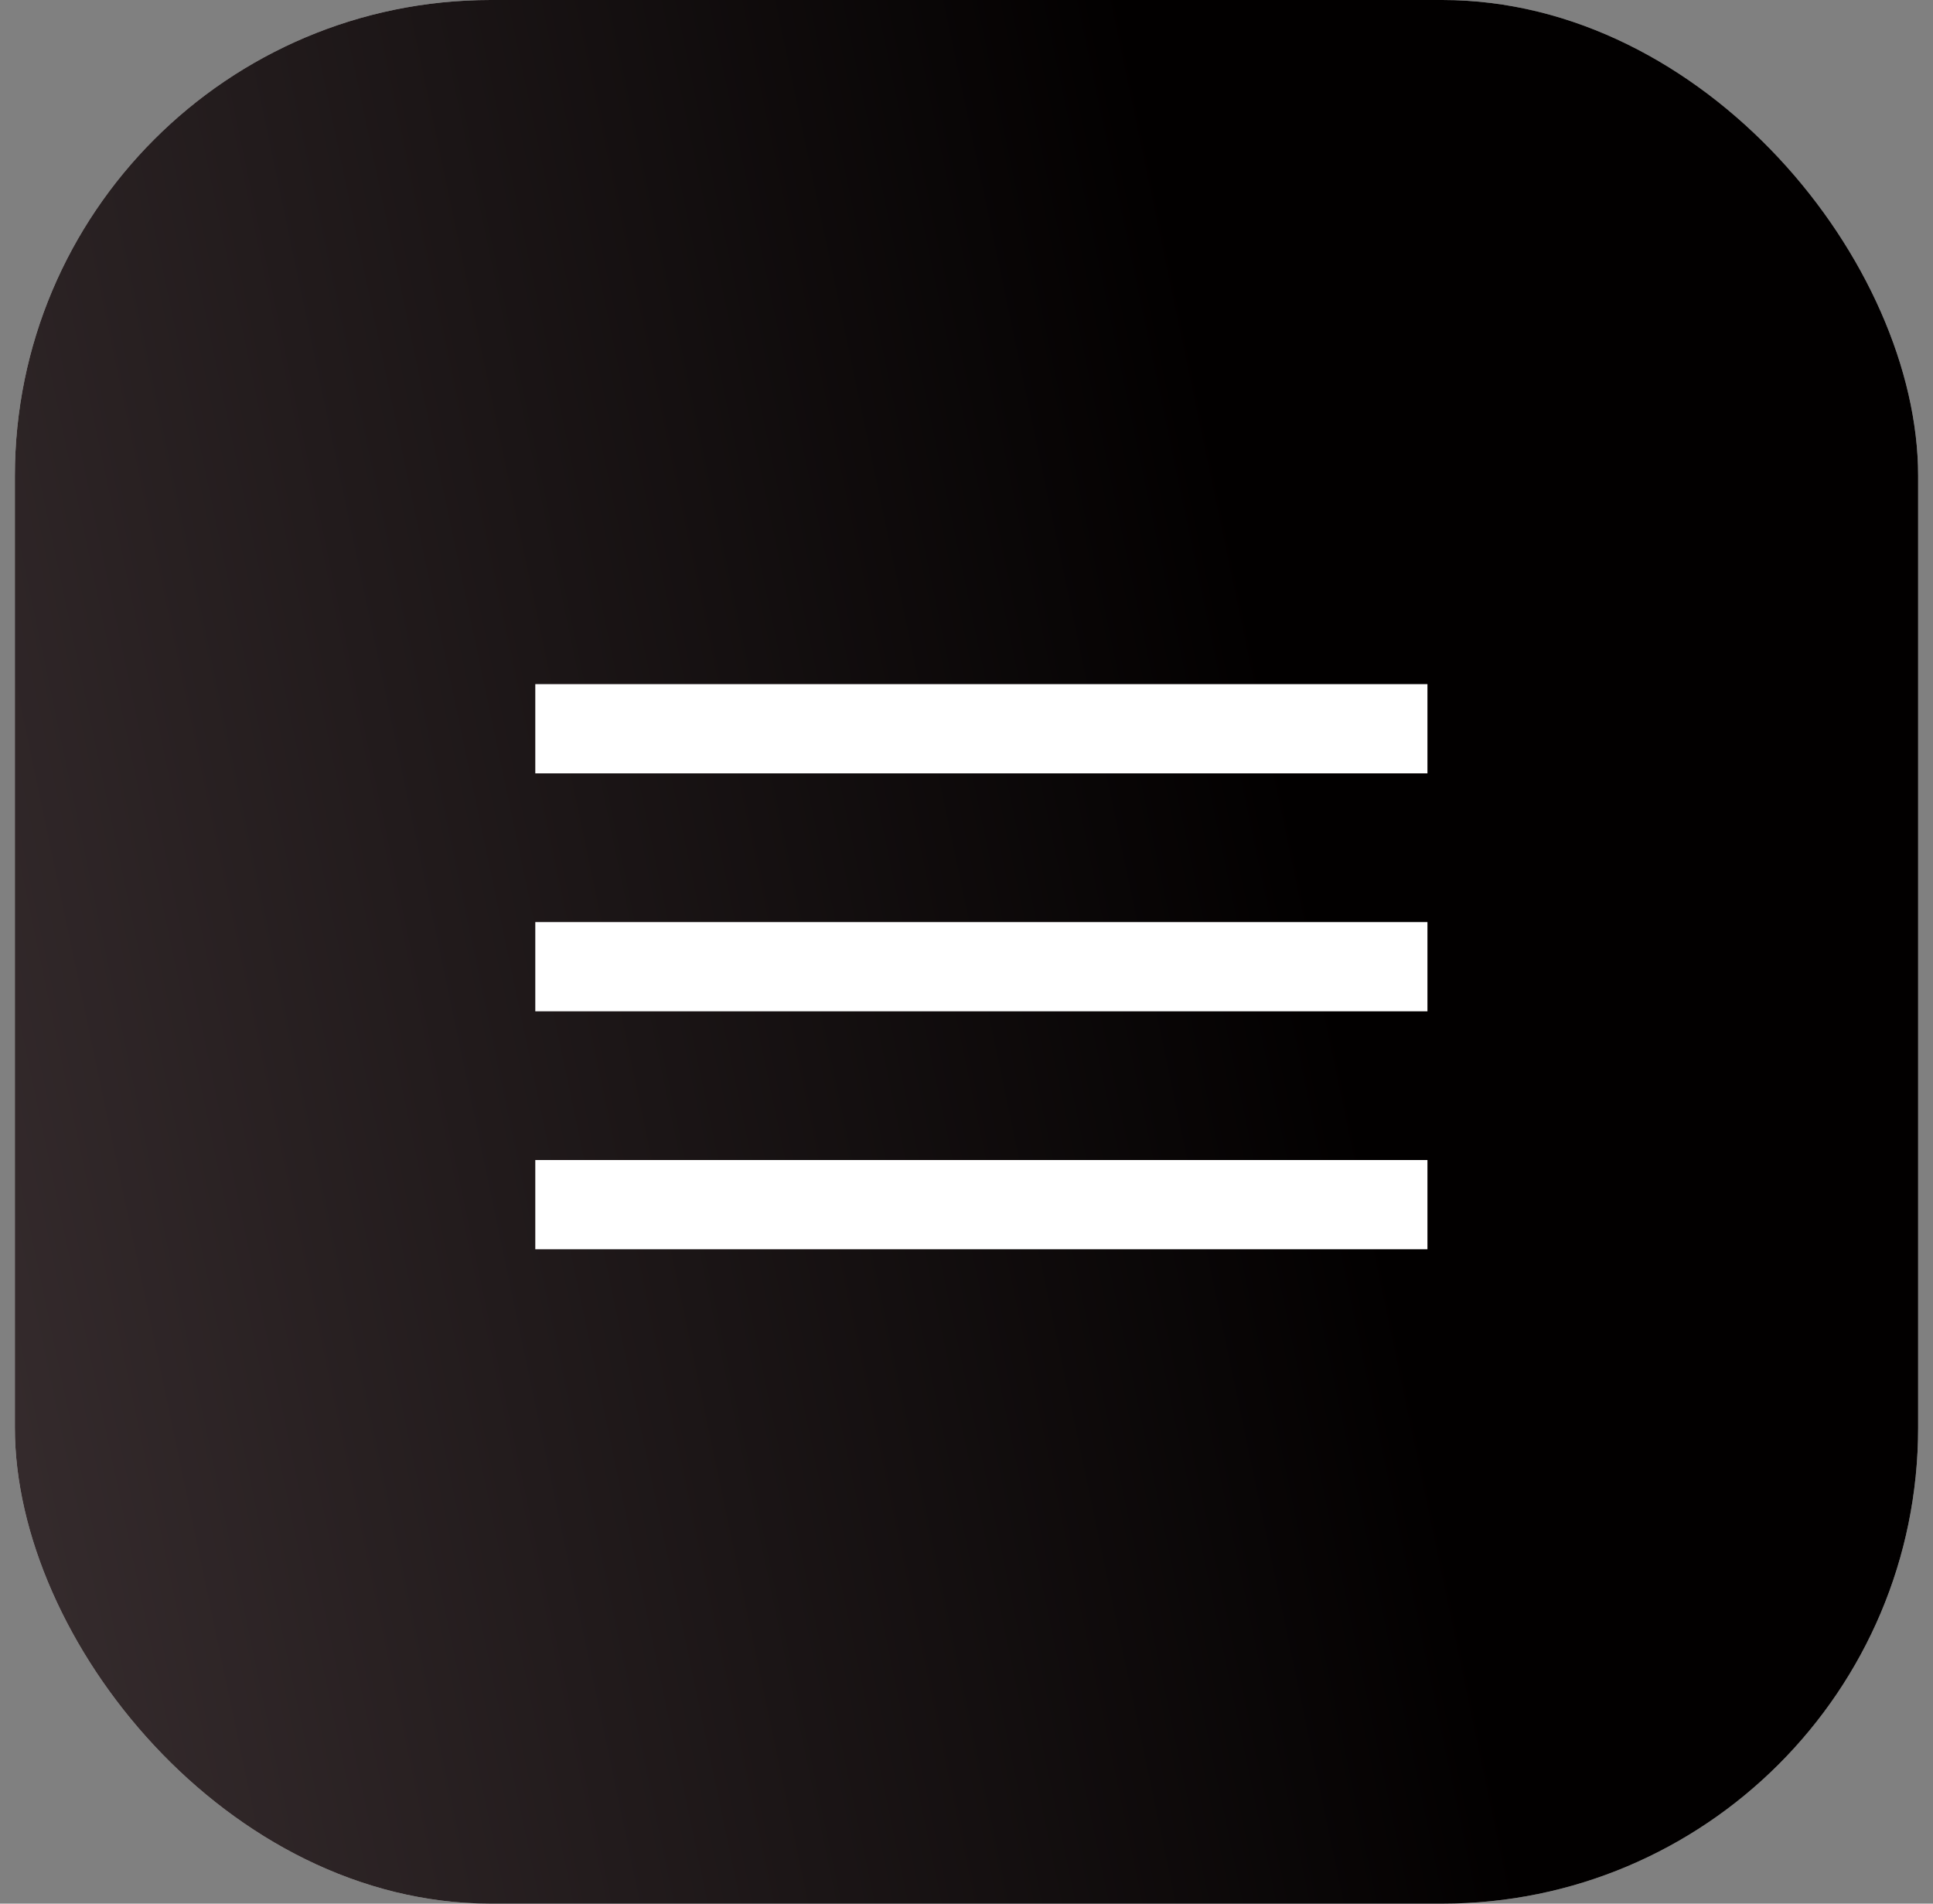
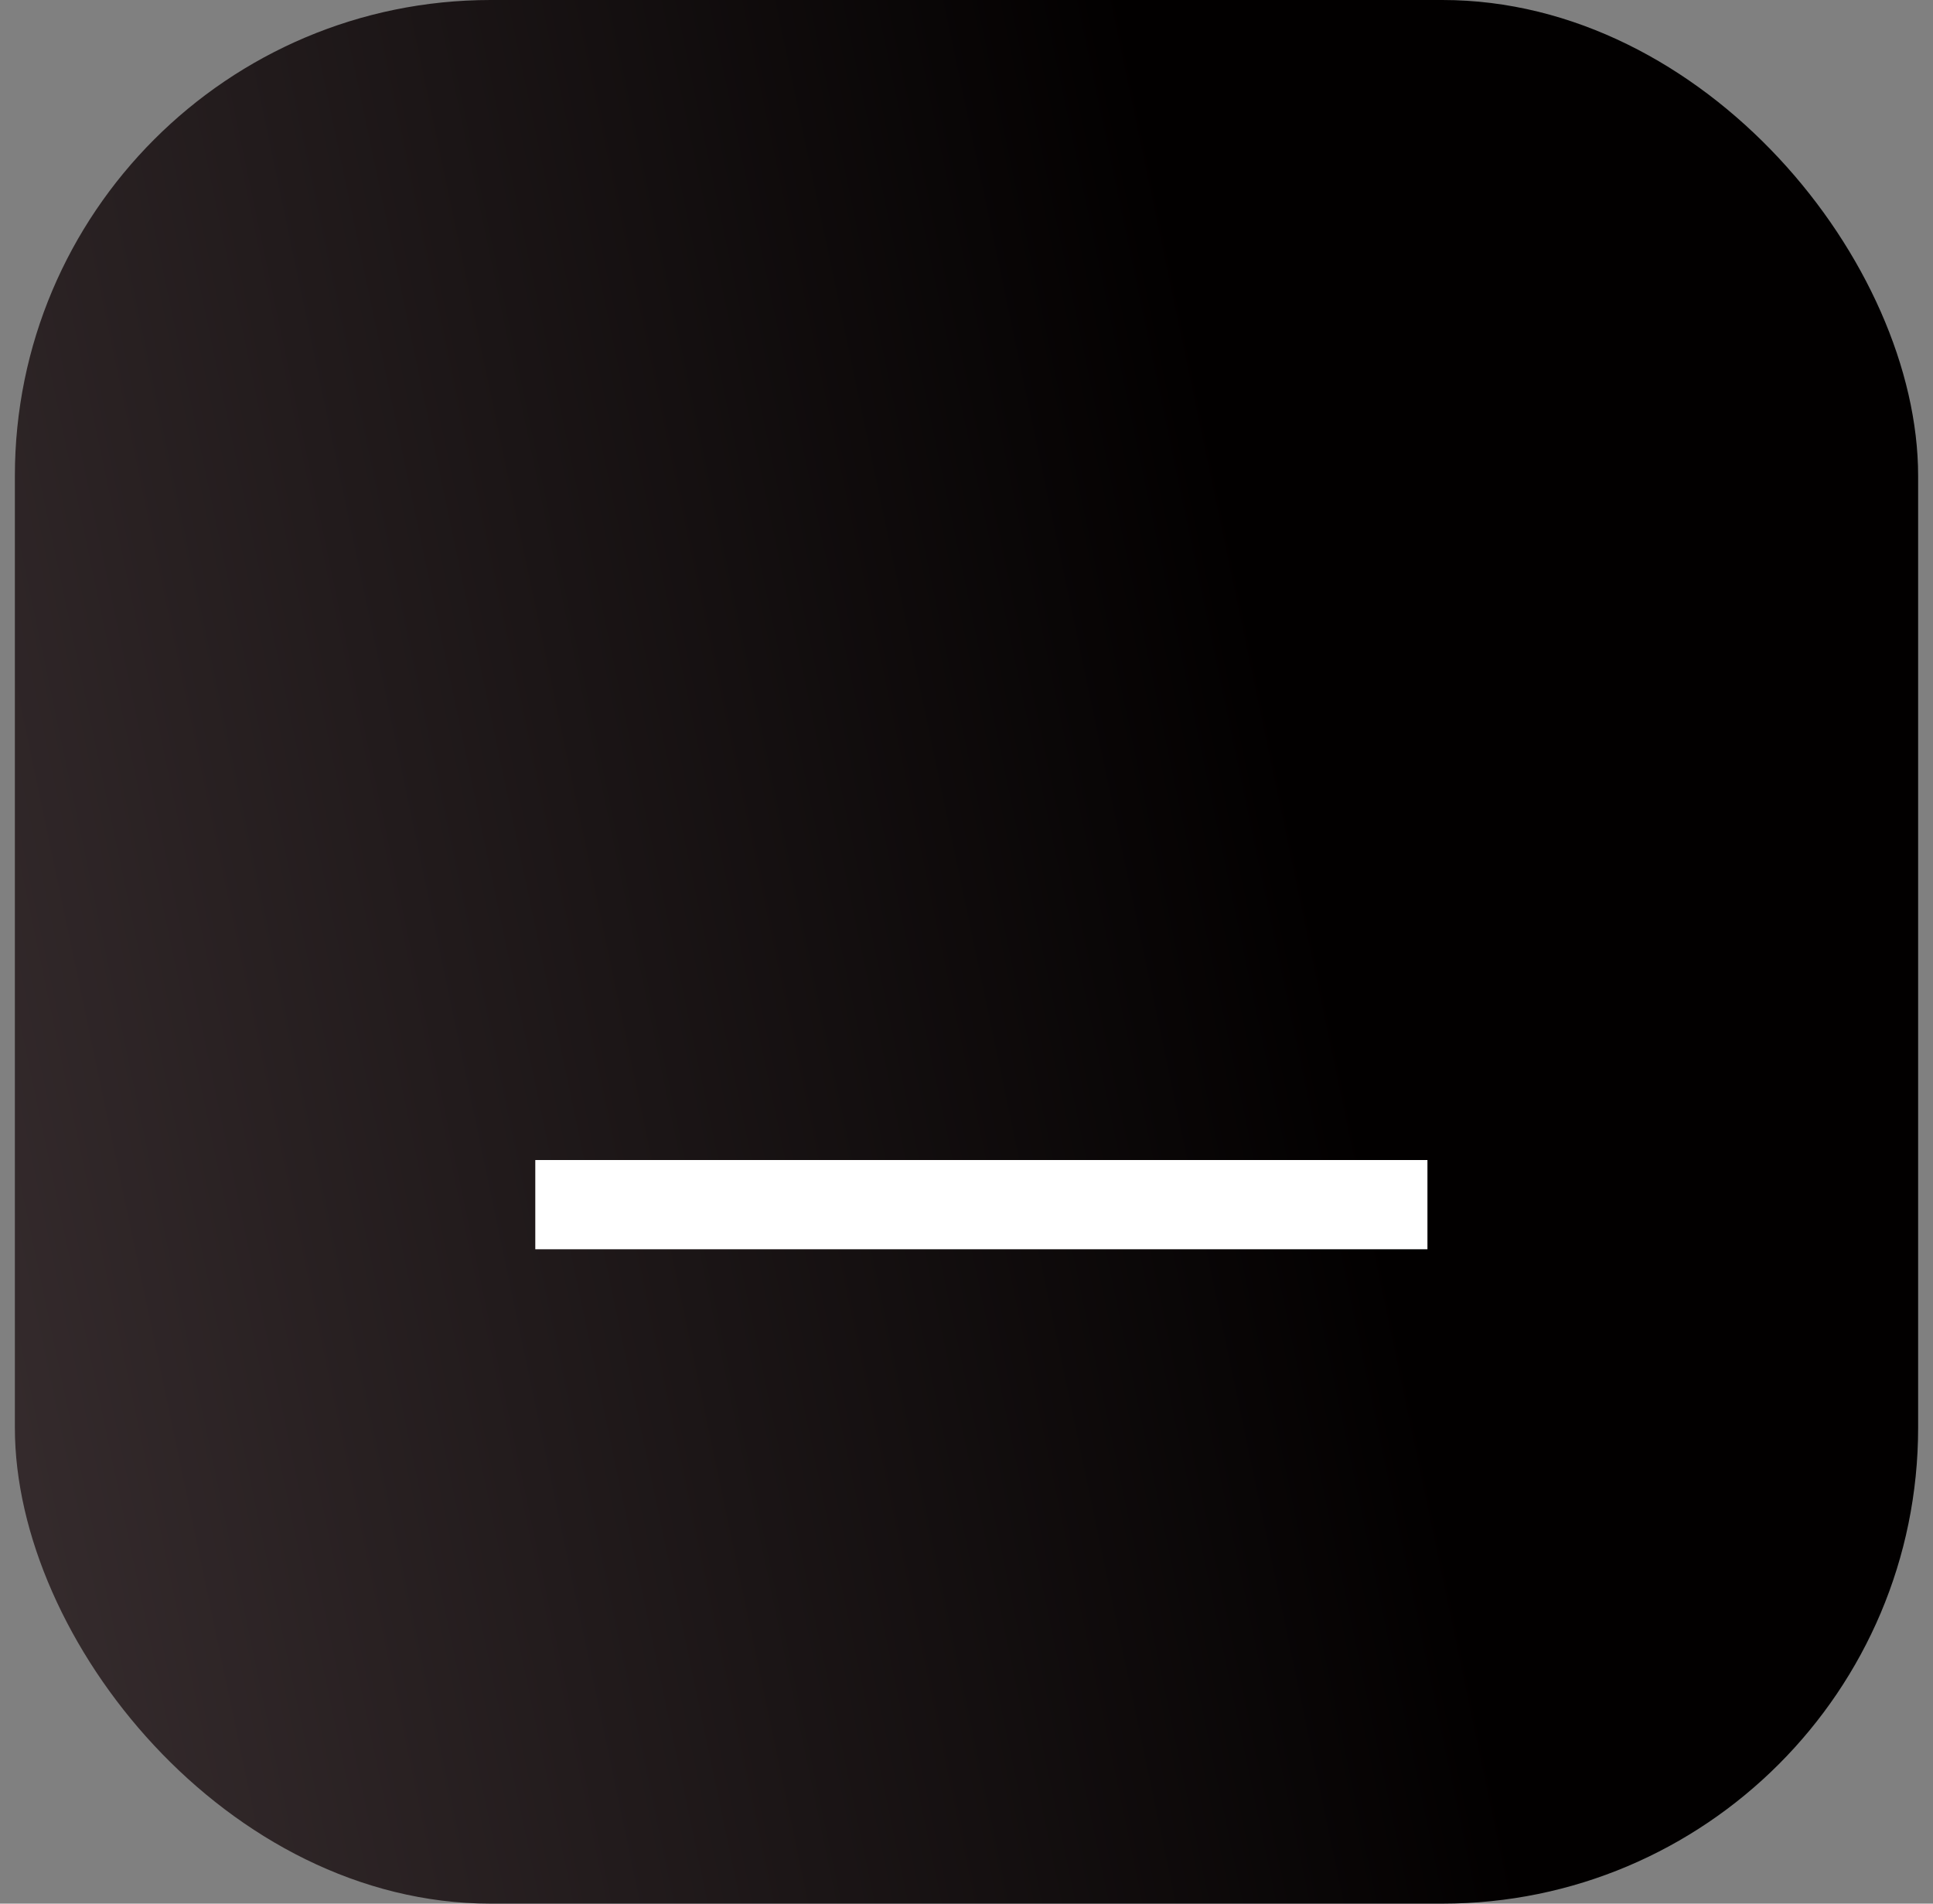
<svg xmlns="http://www.w3.org/2000/svg" width="65" height="64" viewBox="0 0 65 64" fill="none">
  <rect x="0" y="0" width="65" height="64" fill="#808080" stroke="none" />
-   <rect x="0.5" width="64" height="64" rx="16" fill="#D9D9D9" />
  <rect x="0.5" width="64" height="64" rx="16" fill="url(#paint0_linear_250_68)" />
-   <path fill-rule="evenodd" clip-rule="evenodd" d="M48 26H18V23H48V26Z" fill="white" />
-   <path fill-rule="evenodd" clip-rule="evenodd" d="M48 34H18V31H48V34Z" fill="white" />
+   <path fill-rule="evenodd" clip-rule="evenodd" d="M48 26H18H48V26Z" fill="white" />
  <path fill-rule="evenodd" clip-rule="evenodd" d="M48 42H18V39H48V42Z" fill="white" />
  <defs>
    <linearGradient id="paint0_linear_250_68" x1="-17.5" y1="-6.5" x2="34.237" y2="-17.39" gradientUnits="userSpaceOnUse">
      <stop stop-color="#3B3032" />
      <stop offset="1" stop-color="#020000" />
    </linearGradient>
  </defs>
</svg>